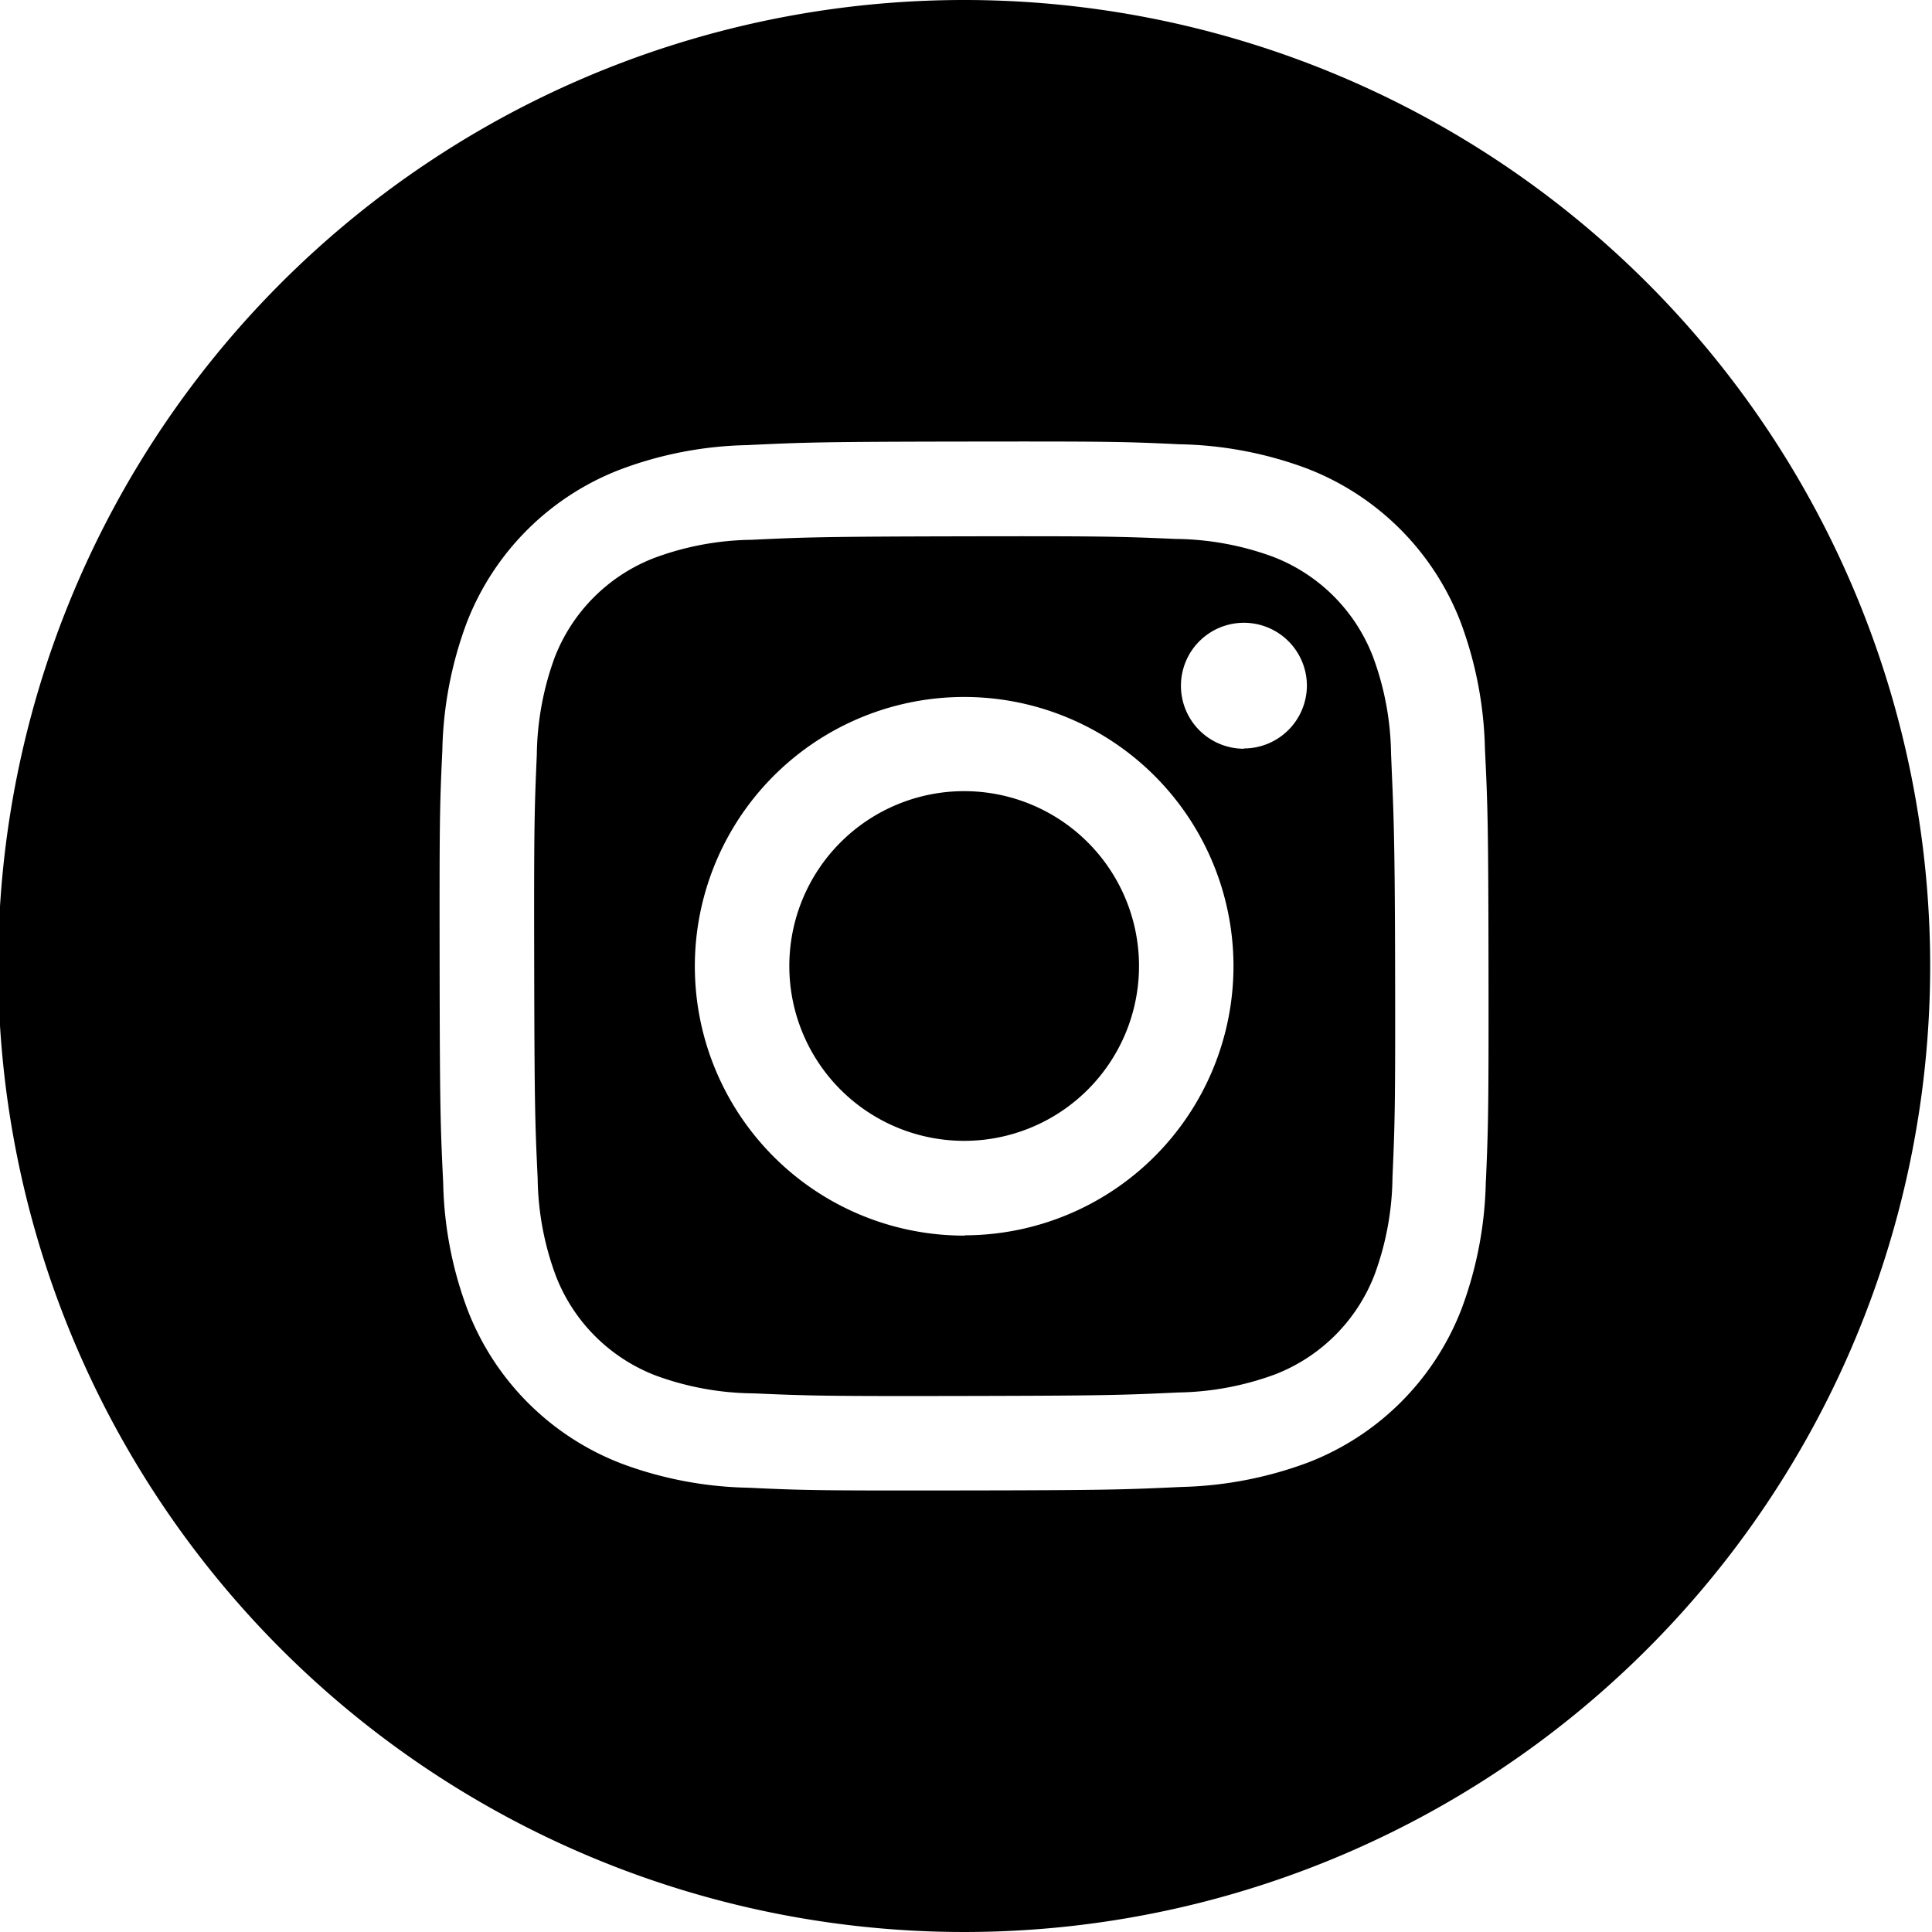
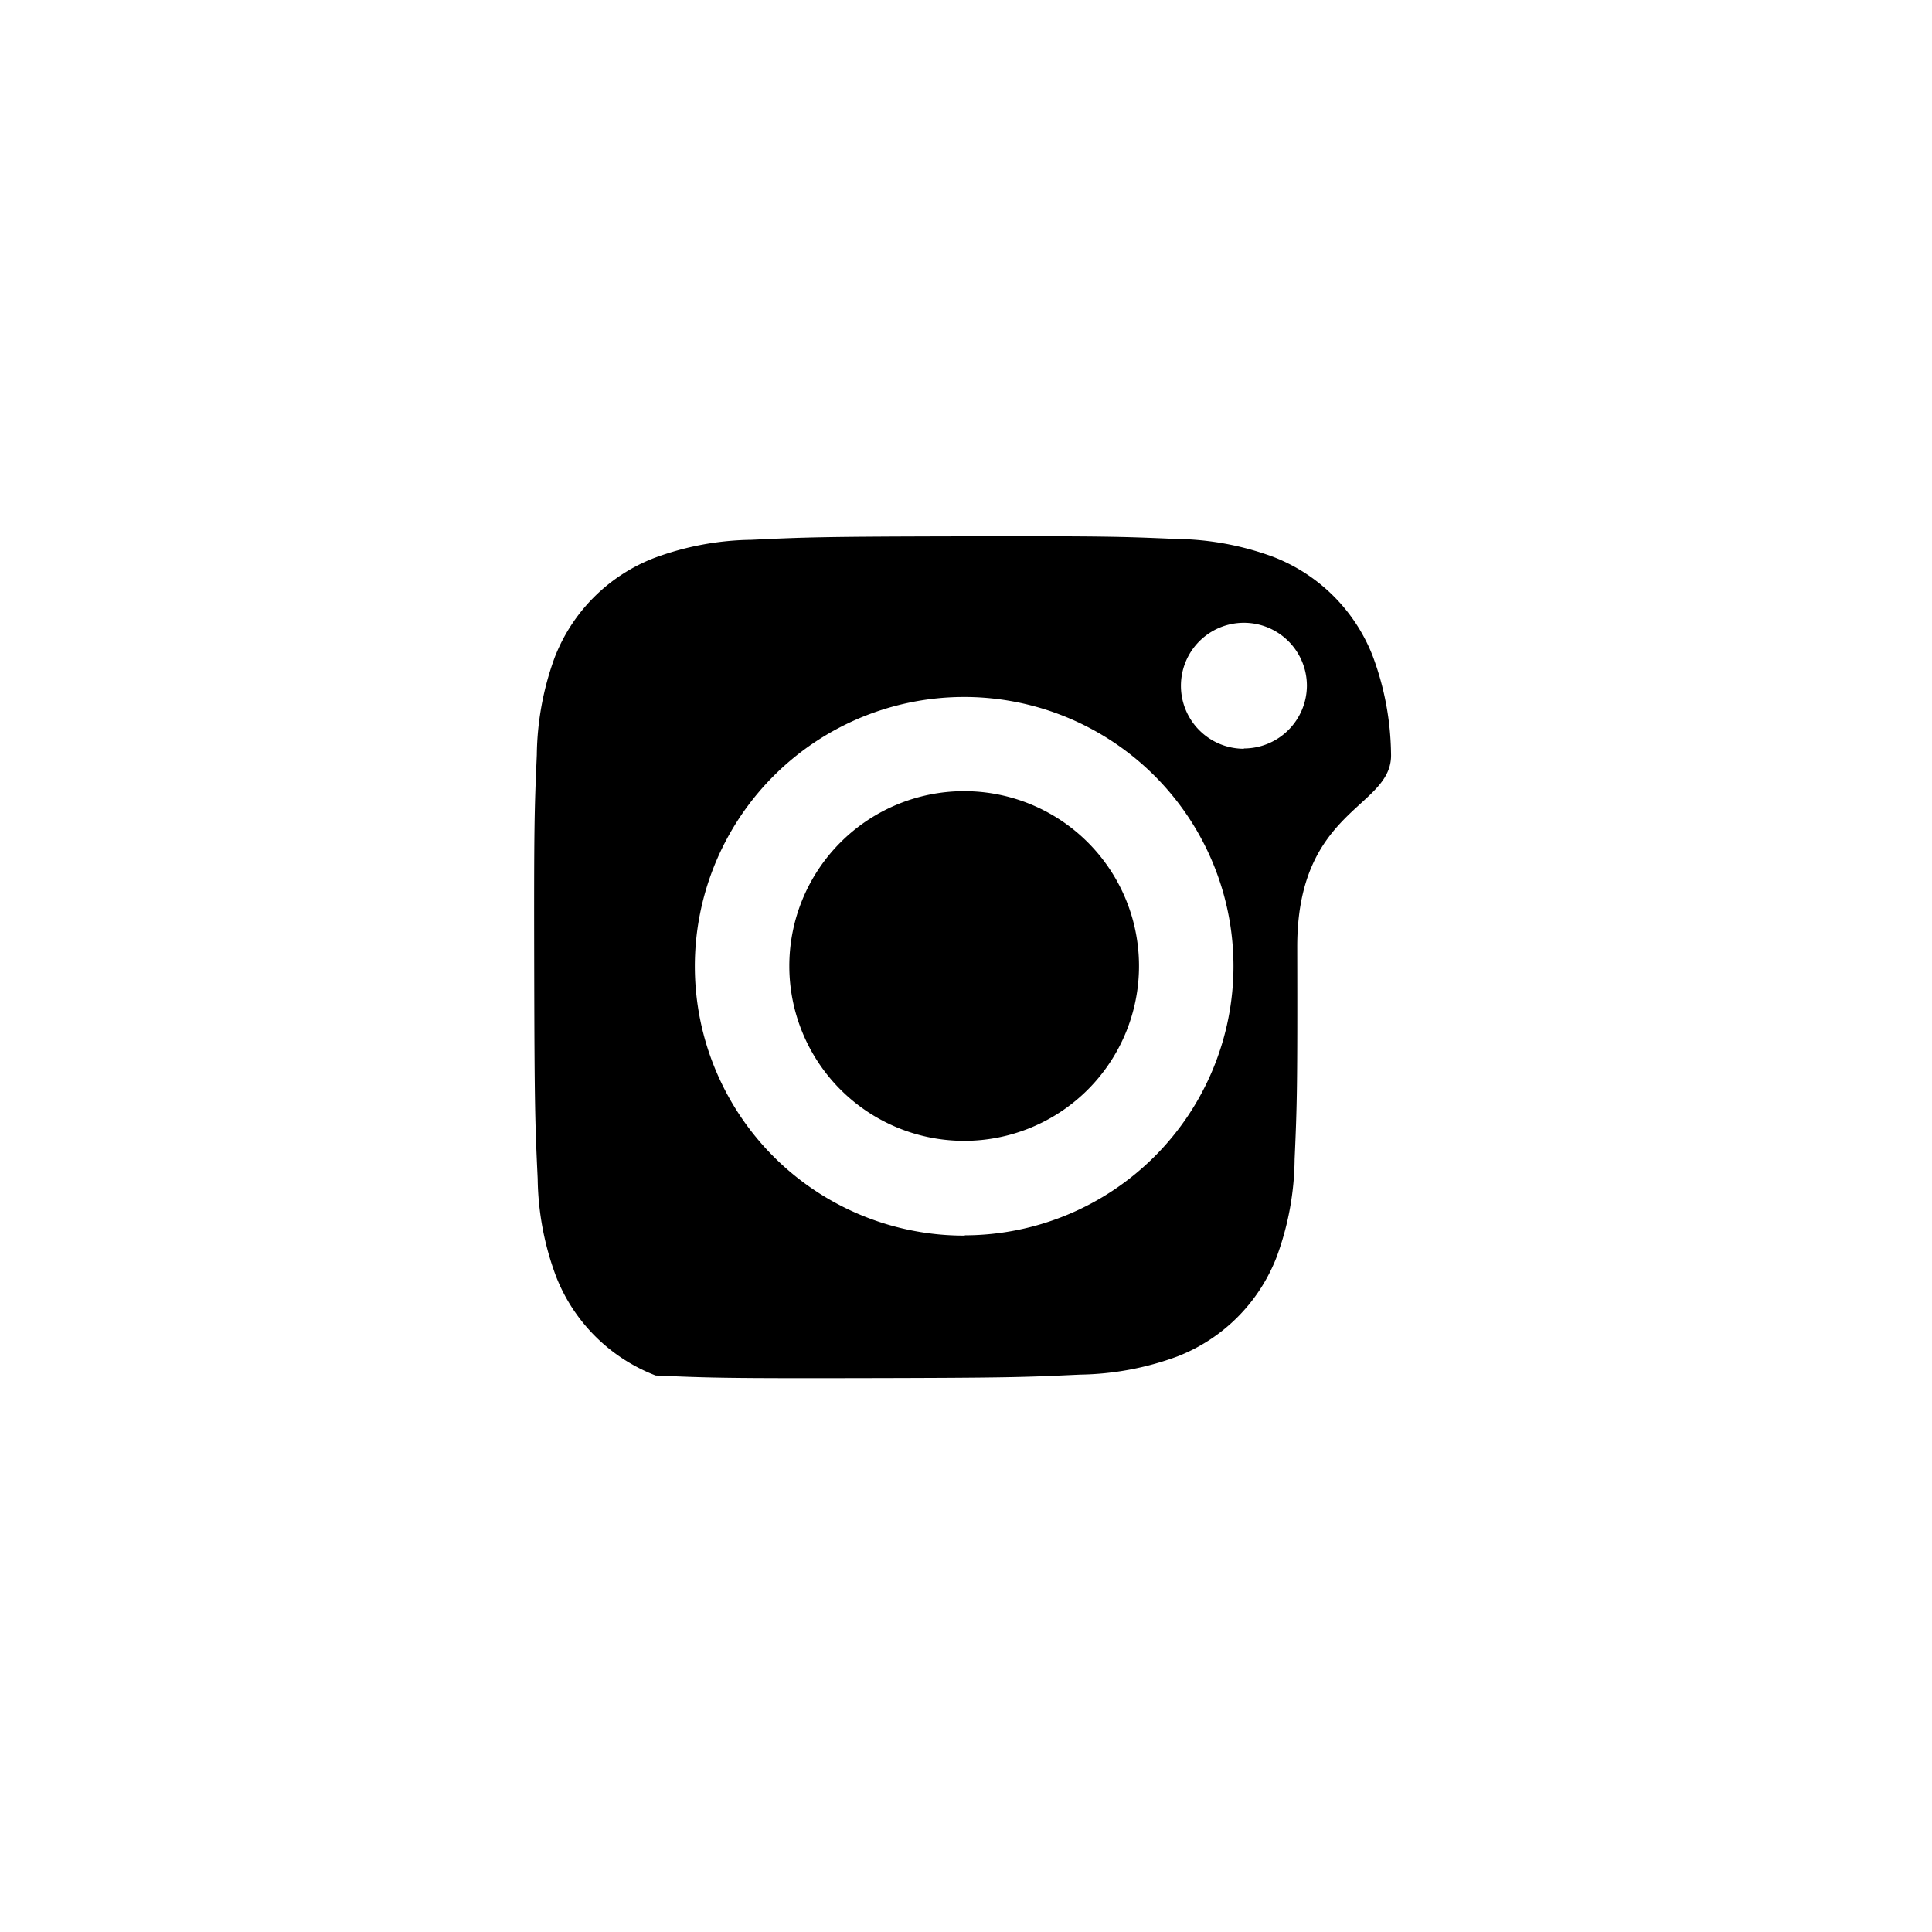
<svg xmlns="http://www.w3.org/2000/svg" id="Background_Image" data-name="Background Image" viewBox="0 0 200 200">
-   <path d="M144,78a29.87,29.87,0,0,0-1.89-10.07,18,18,0,0,0-10.32-10.29,30,30,0,0,0-10.08-1.85c-5.73-.25-7.45-.3-22-.27s-16.21.09-21.93.36a29.88,29.88,0,0,0-10.08,1.89A18,18,0,0,0,57.42,68.06a30.28,30.28,0,0,0-1.85,10.08c-.25,5.73-.3,7.45-.27,21.94s.09,16.22.36,21.94a29.88,29.88,0,0,0,1.89,10.08,18,18,0,0,0,10.32,10.29A30,30,0,0,0,78,144.24c5.73.25,7.45.3,21.94.27s16.22-.09,22-.36a30.26,30.26,0,0,0,10.07-1.88,18,18,0,0,0,10.29-10.33,30,30,0,0,0,1.85-10.09c.25-5.72.3-7.44.27-21.94S144.23,83.7,144,78Zm-44.1,49.91A27.88,27.88,0,1,1,127.69,100,27.88,27.88,0,0,1,99.86,127.88Zm28.89-50.4a6.52,6.52,0,1,1,6.5-6.53A6.53,6.53,0,0,1,128.75,77.48Z" />
+   <path d="M144,78a29.87,29.87,0,0,0-1.89-10.07,18,18,0,0,0-10.32-10.29,30,30,0,0,0-10.08-1.85c-5.73-.25-7.45-.3-22-.27s-16.21.09-21.93.36a29.88,29.88,0,0,0-10.08,1.89A18,18,0,0,0,57.42,68.06a30.28,30.28,0,0,0-1.85,10.08c-.25,5.73-.3,7.45-.27,21.94s.09,16.22.36,21.94a29.88,29.88,0,0,0,1.89,10.08,18,18,0,0,0,10.32,10.29c5.73.25,7.45.3,21.94.27s16.22-.09,22-.36a30.26,30.26,0,0,0,10.07-1.88,18,18,0,0,0,10.29-10.33,30,30,0,0,0,1.85-10.09c.25-5.72.3-7.44.27-21.94S144.23,83.7,144,78Zm-44.1,49.91A27.88,27.88,0,1,1,127.69,100,27.88,27.88,0,0,1,99.86,127.88Zm28.89-50.4a6.52,6.52,0,1,1,6.5-6.53A6.53,6.53,0,0,1,128.75,77.48Z" />
  <path d="M99.77,81.9A18.1,18.1,0,1,0,117.91,100,18.1,18.1,0,0,0,99.77,81.9Z" />
-   <path d="M99.81,0a100,100,0,1,0,100,100A100,100,0,0,0,99.81,0Zm54,122.29a39.71,39.71,0,0,1-2.5,13.18,27.72,27.72,0,0,1-15.85,15.91,40.17,40.17,0,0,1-13.17,2.55c-5.79.27-7.64.34-22.39.36s-16.59,0-22.38-.28a39.6,39.6,0,0,1-13.18-2.5,27.72,27.72,0,0,1-15.91-15.85,39.4,39.4,0,0,1-2.55-13.17c-.28-5.79-.35-7.64-.37-22.39s0-16.59.28-22.38a40,40,0,0,1,2.5-13.19,27.67,27.67,0,0,1,15.85-15.9,39.4,39.4,0,0,1,13.17-2.55c5.79-.28,7.64-.35,22.39-.37s16.59,0,22.38.28a39.72,39.72,0,0,1,13.19,2.5,27.72,27.72,0,0,1,15.91,15.85,39.94,39.94,0,0,1,2.54,13.17c.28,5.79.35,7.64.37,22.39S154.07,116.49,153.82,122.29Z" />
</svg>